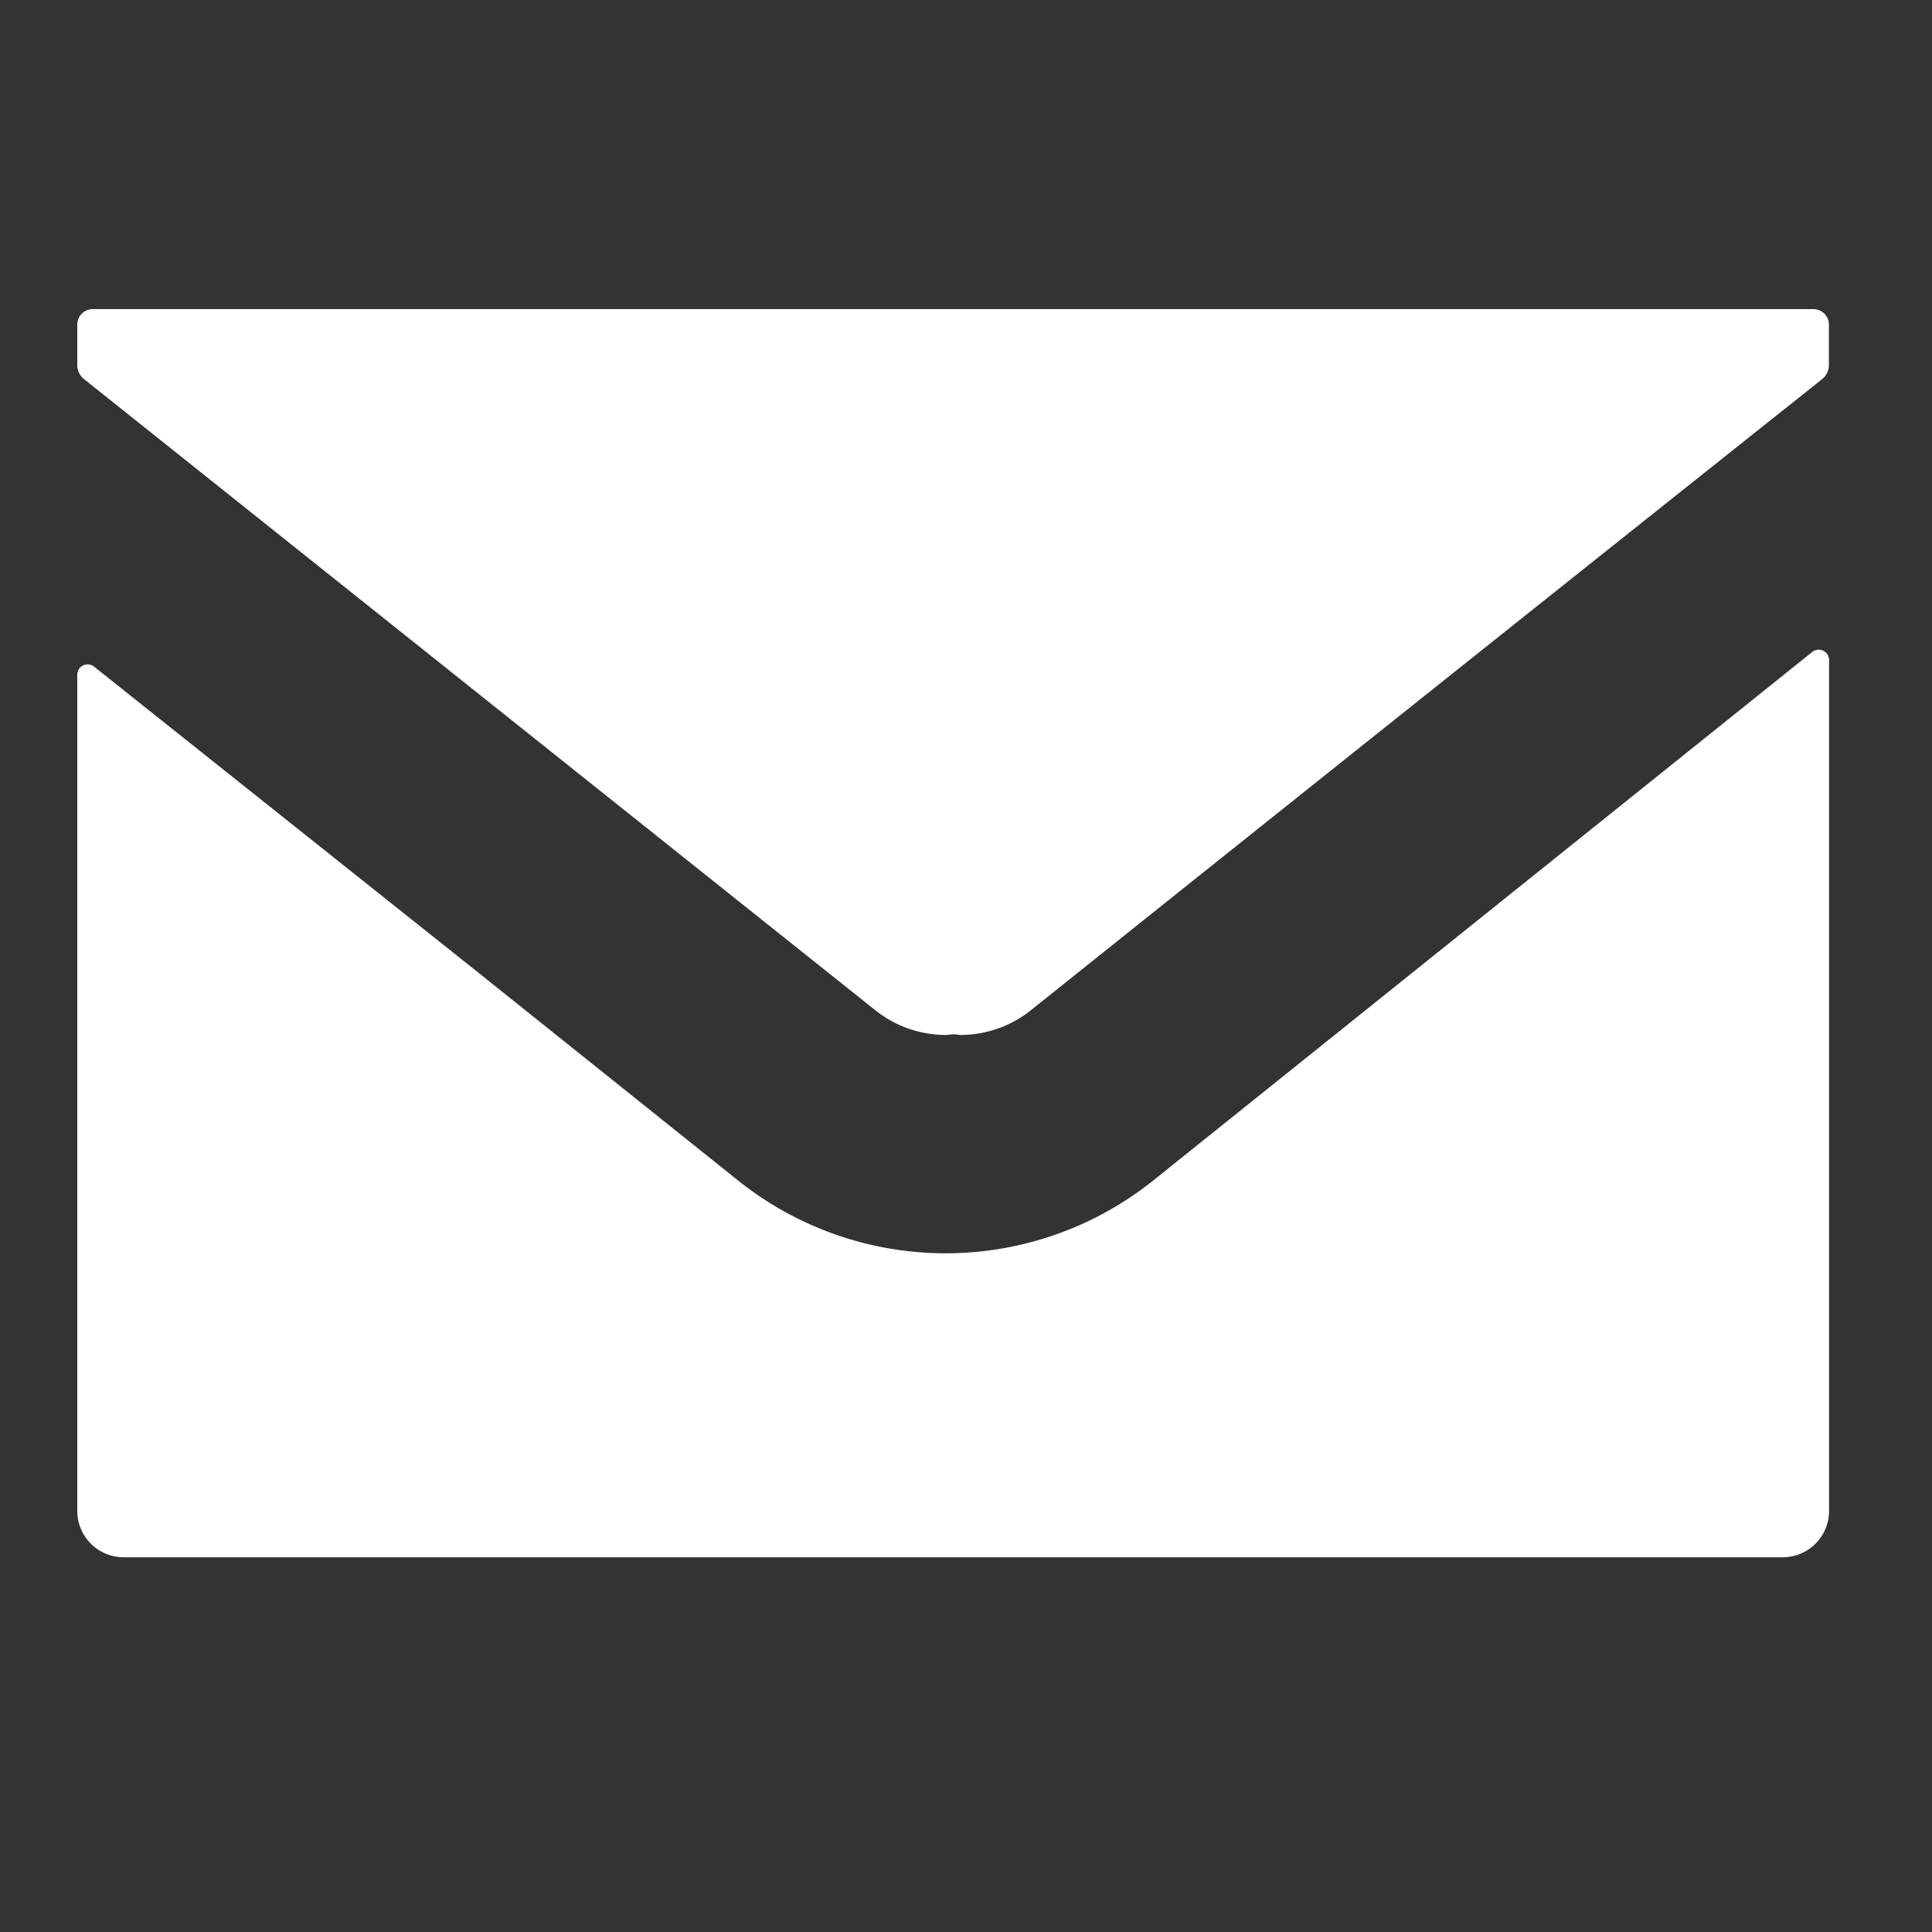
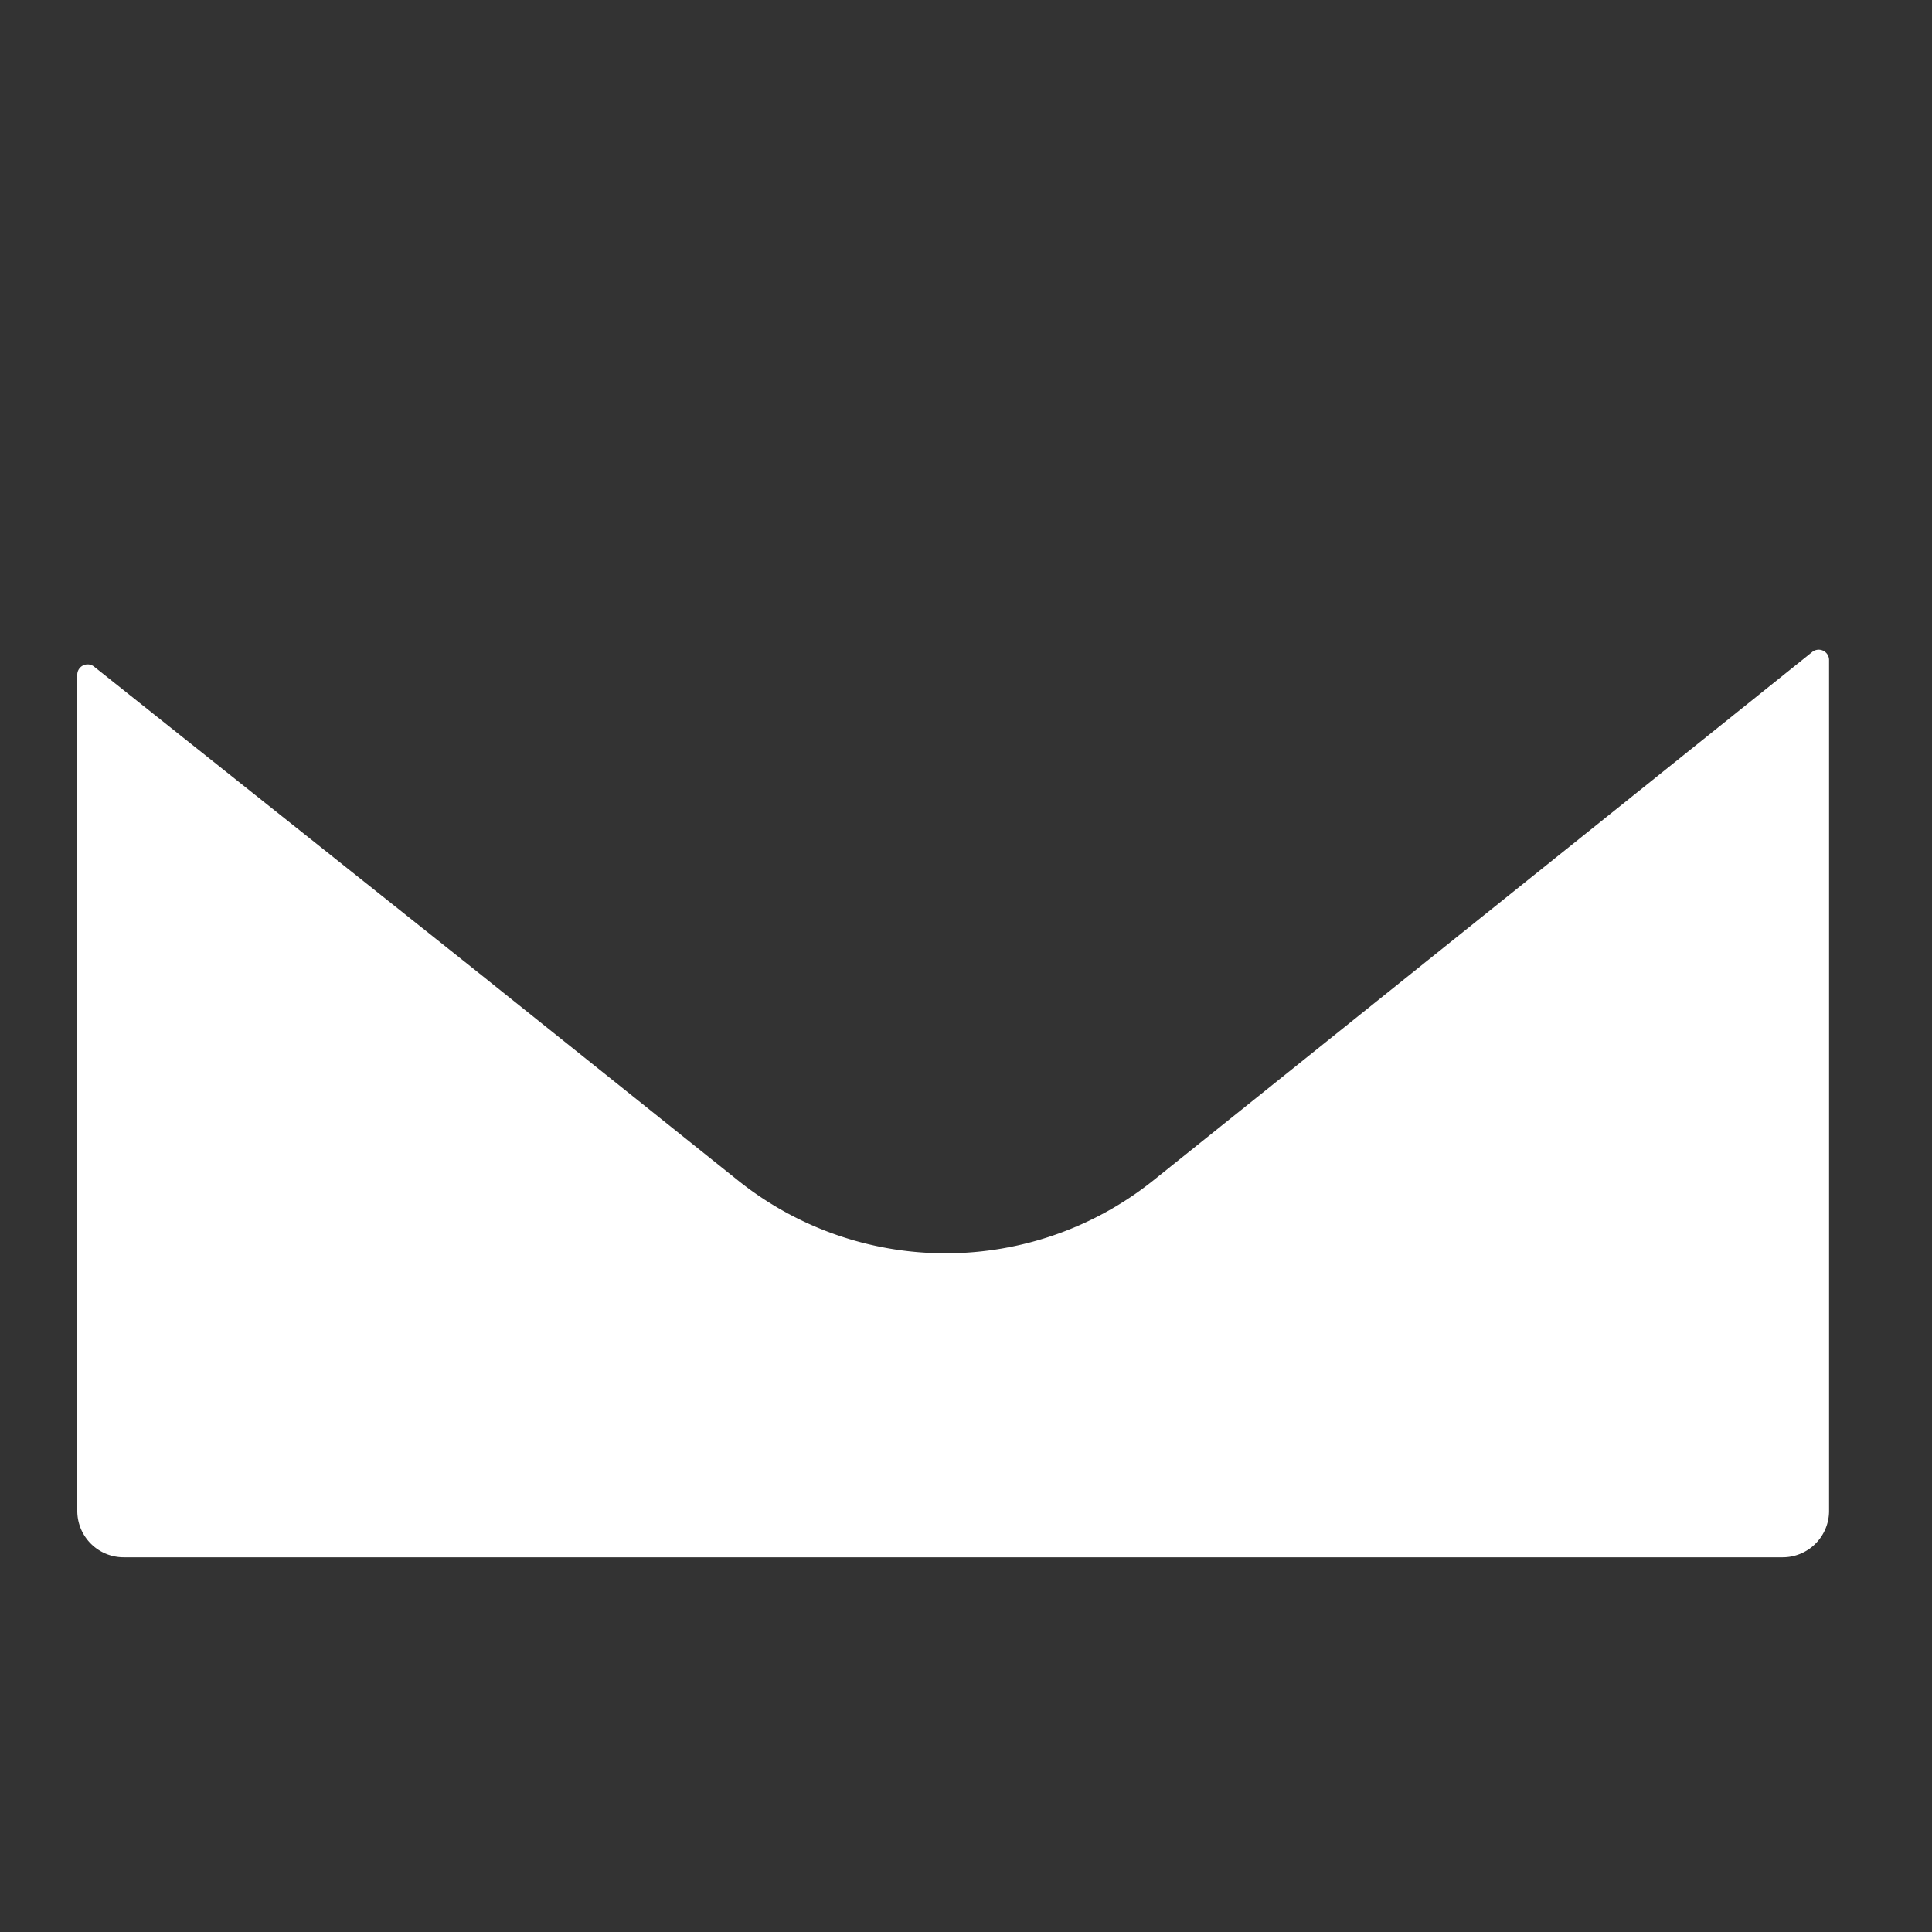
<svg xmlns="http://www.w3.org/2000/svg" width="25" height="25" viewBox="0 0 25 25">
  <rect x="0" y="0" width="25" height="25" fill="#333333" stroke="none" />
  <g id="グループ_38" data-name="グループ 38" transform="translate(393 -6544)">
    <rect id="長方形_61" data-name="長方形 61" width="25" height="25" transform="translate(-393 6544)" fill="#1e76e3" opacity="0" />
    <g id="シンプルなメールのアイコン素材" transform="translate(-392 6474.436)">
-       <path id="パス_219" data-name="パス 219" d="M22.463,73.564H.2a.2.2,0,0,0-.2.2v.523a.235.235,0,0,0,.089.184q5.123,4.087,10.237,8.165a1.46,1.46,0,0,0,.913.32c.032,0,.063-.006.094-.008s.062.008.094.008a1.46,1.46,0,0,0,.913-.32q5.11-4.087,10.237-8.165a.236.236,0,0,0,.089-.184v-.523A.2.2,0,0,0,22.463,73.564Z" fill="#fff" />
      <path id="パス_220" data-name="パス 220" d="M22.447,173.188l-8.526,6.838a4.3,4.3,0,0,1-5.356.01L5.2,177.343.217,173.375a.134.134,0,0,0-.217.1V184.3a.6.6,0,0,0,.6.6H22.068a.6.6,0,0,0,.6-.6V173.292A.134.134,0,0,0,22.447,173.188Z" transform="translate(0 -95.185)" fill="#fff" />
    </g>
  </g>
</svg>